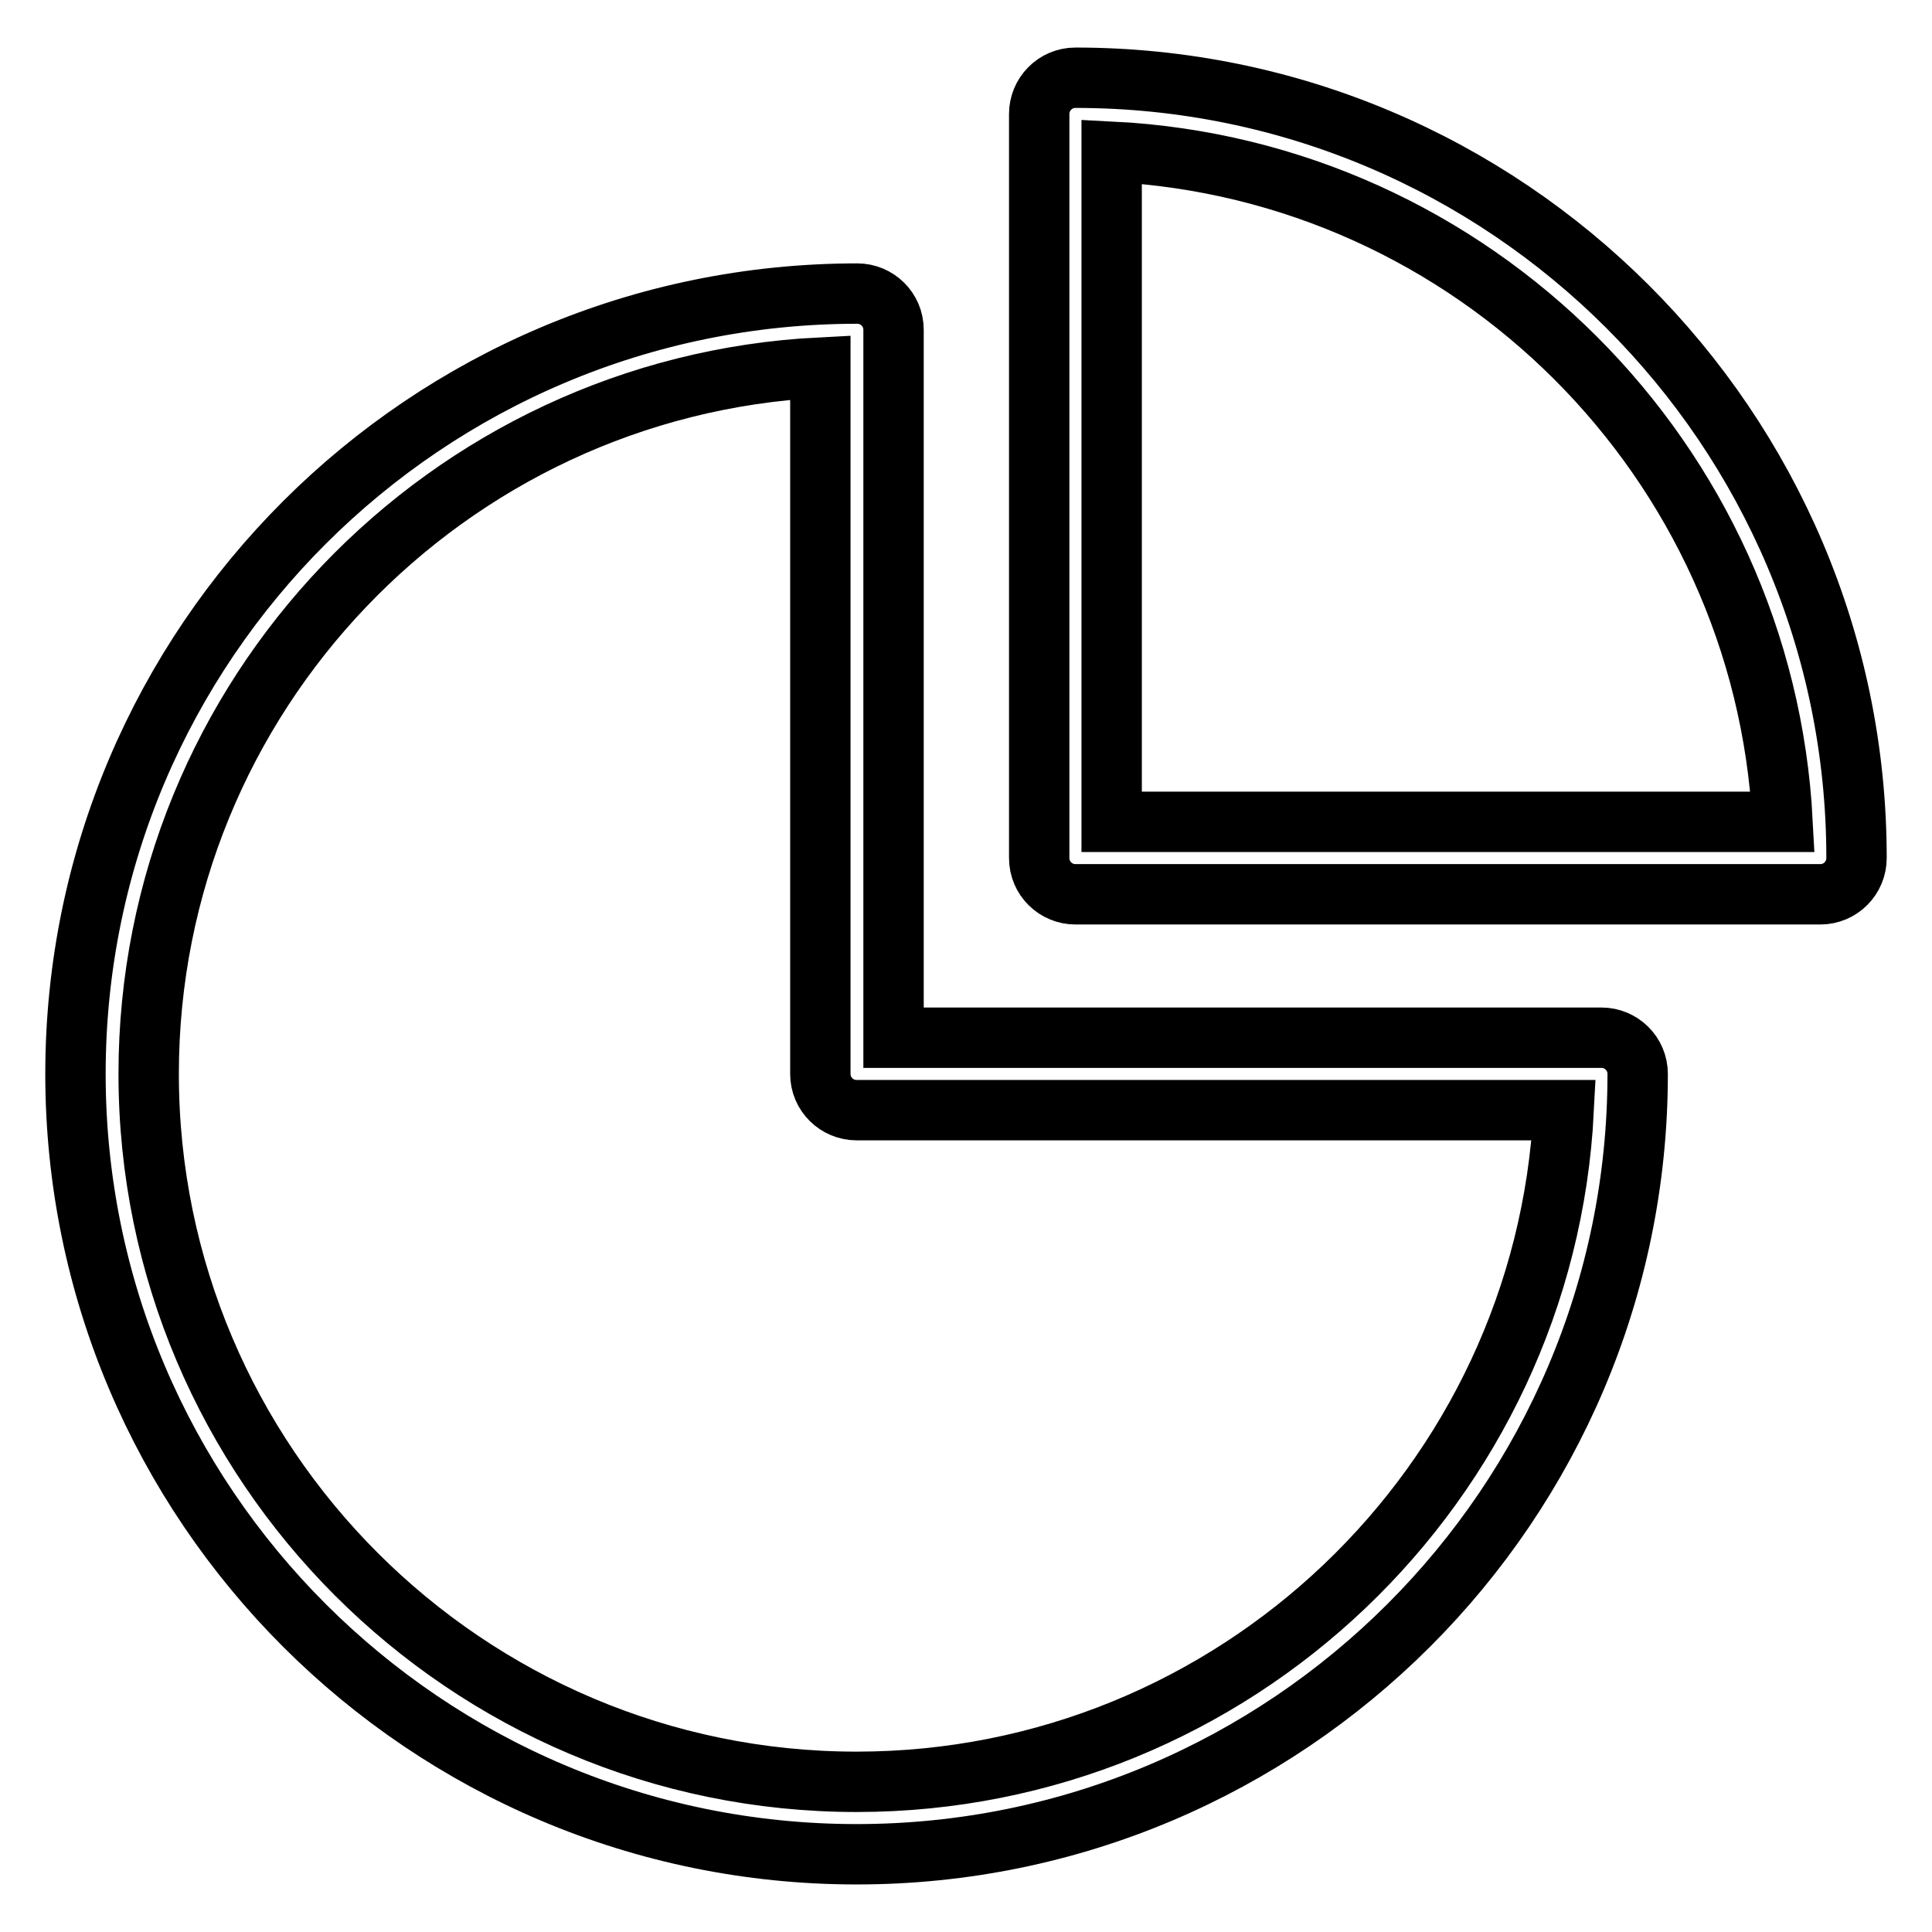
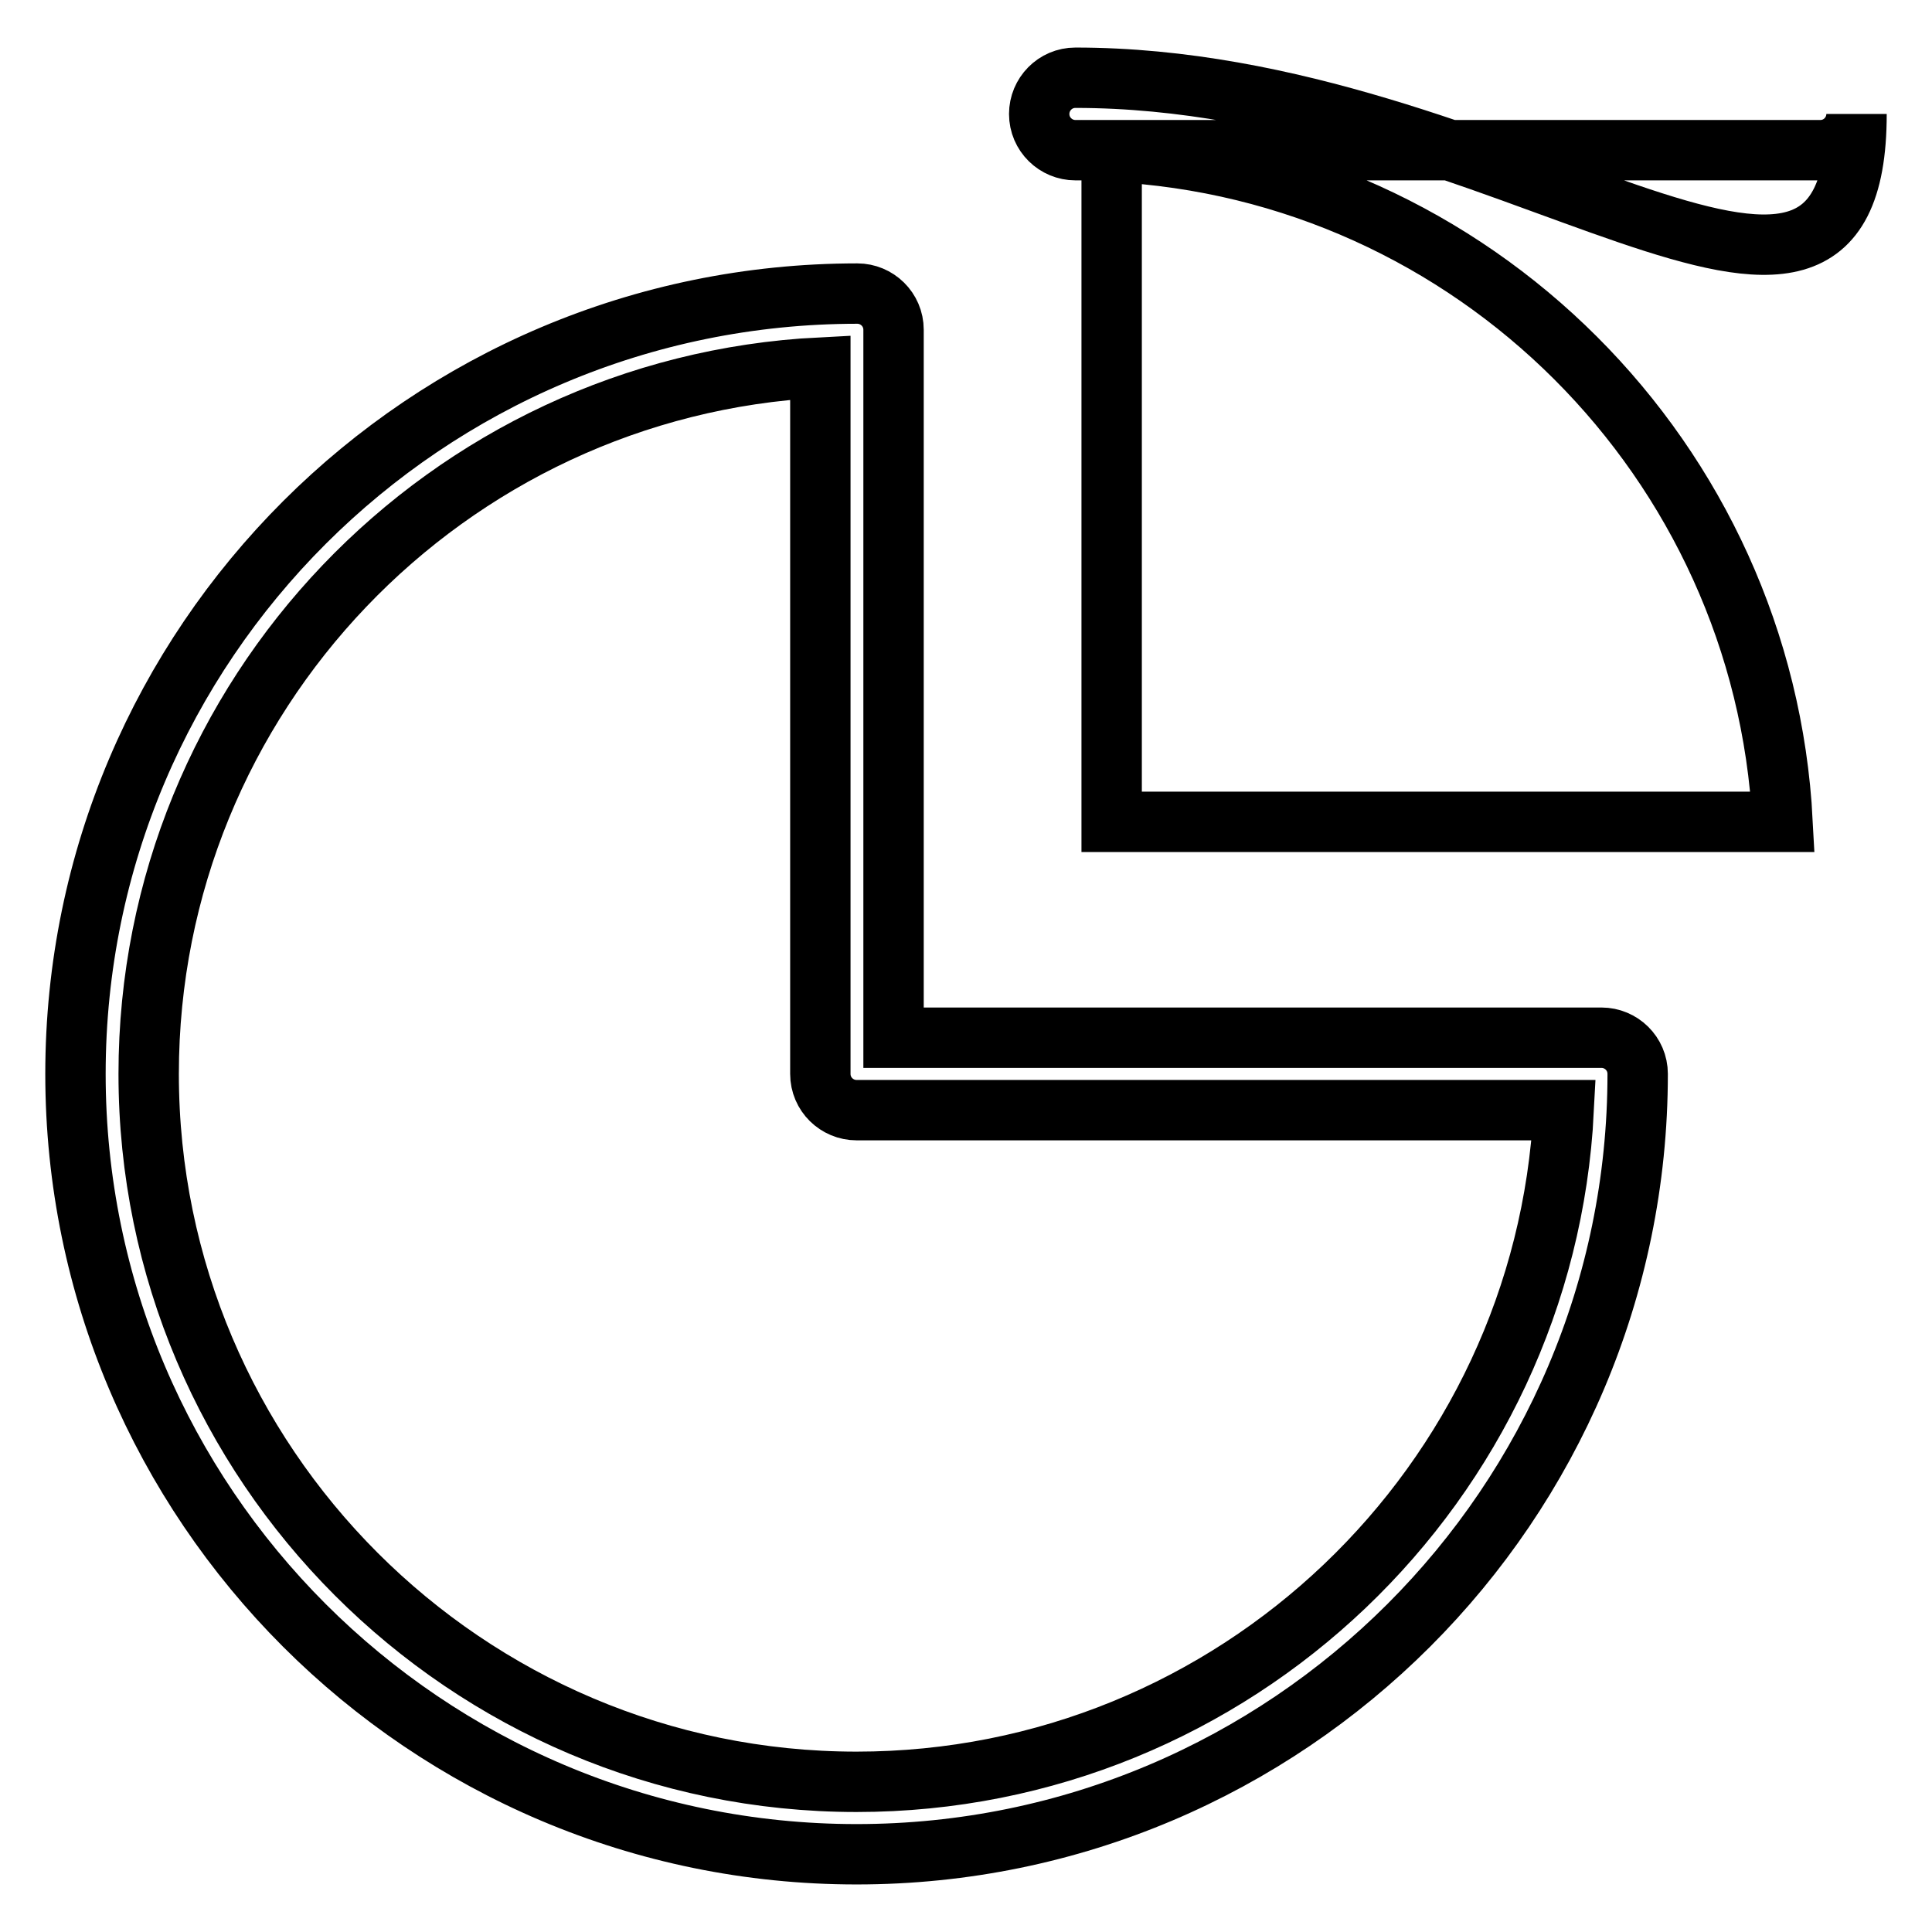
<svg xmlns="http://www.w3.org/2000/svg" version="1.1" x="0px" y="0px" viewBox="0 0 256 256" enable-background="new 0 0 256 256" xml:space="preserve">
  <g>
-     <path stroke-width="8" fill-opacity="0" stroke="#000000" d="M142.5,10.3c-2.7,0-4.8,2.2-4.8,4.8v98.6c0,2.7,2.2,4.8,4.8,4.8h98.7c2.7,0,4.8-2.2,4.8-4.8 C246,56.7,199.6,10.3,142.5,10.3z M147.3,108.9V20.1c47.9,2.4,86.4,40.9,88.9,88.8H147.3z M212.2,137.5h-93.8V43.7 c0-2.7-2.2-4.8-4.8-4.8C56.4,38.9,10,85.3,10,142.3c0,57,46.4,103.4,103.5,103.4c57.1,0,103.5-46.4,103.5-103.4 C217,139.6,214.8,137.5,212.2,137.5z M113.5,236.1c-51.7,0-93.8-42.1-93.8-93.8c0-50.1,39.5-91.1,89-93.6v93.6 c0,2.7,2.2,4.8,4.8,4.8h93.7C204.7,196.6,163.6,236.1,113.5,236.1z" />
+     <path stroke-width="8" fill-opacity="0" stroke="#000000" d="M142.5,10.3c-2.7,0-4.8,2.2-4.8,4.8c0,2.7,2.2,4.8,4.8,4.8h98.7c2.7,0,4.8-2.2,4.8-4.8 C246,56.7,199.6,10.3,142.5,10.3z M147.3,108.9V20.1c47.9,2.4,86.4,40.9,88.9,88.8H147.3z M212.2,137.5h-93.8V43.7 c0-2.7-2.2-4.8-4.8-4.8C56.4,38.9,10,85.3,10,142.3c0,57,46.4,103.4,103.5,103.4c57.1,0,103.5-46.4,103.5-103.4 C217,139.6,214.8,137.5,212.2,137.5z M113.5,236.1c-51.7,0-93.8-42.1-93.8-93.8c0-50.1,39.5-91.1,89-93.6v93.6 c0,2.7,2.2,4.8,4.8,4.8h93.7C204.7,196.6,163.6,236.1,113.5,236.1z" />
  </g>
</svg>